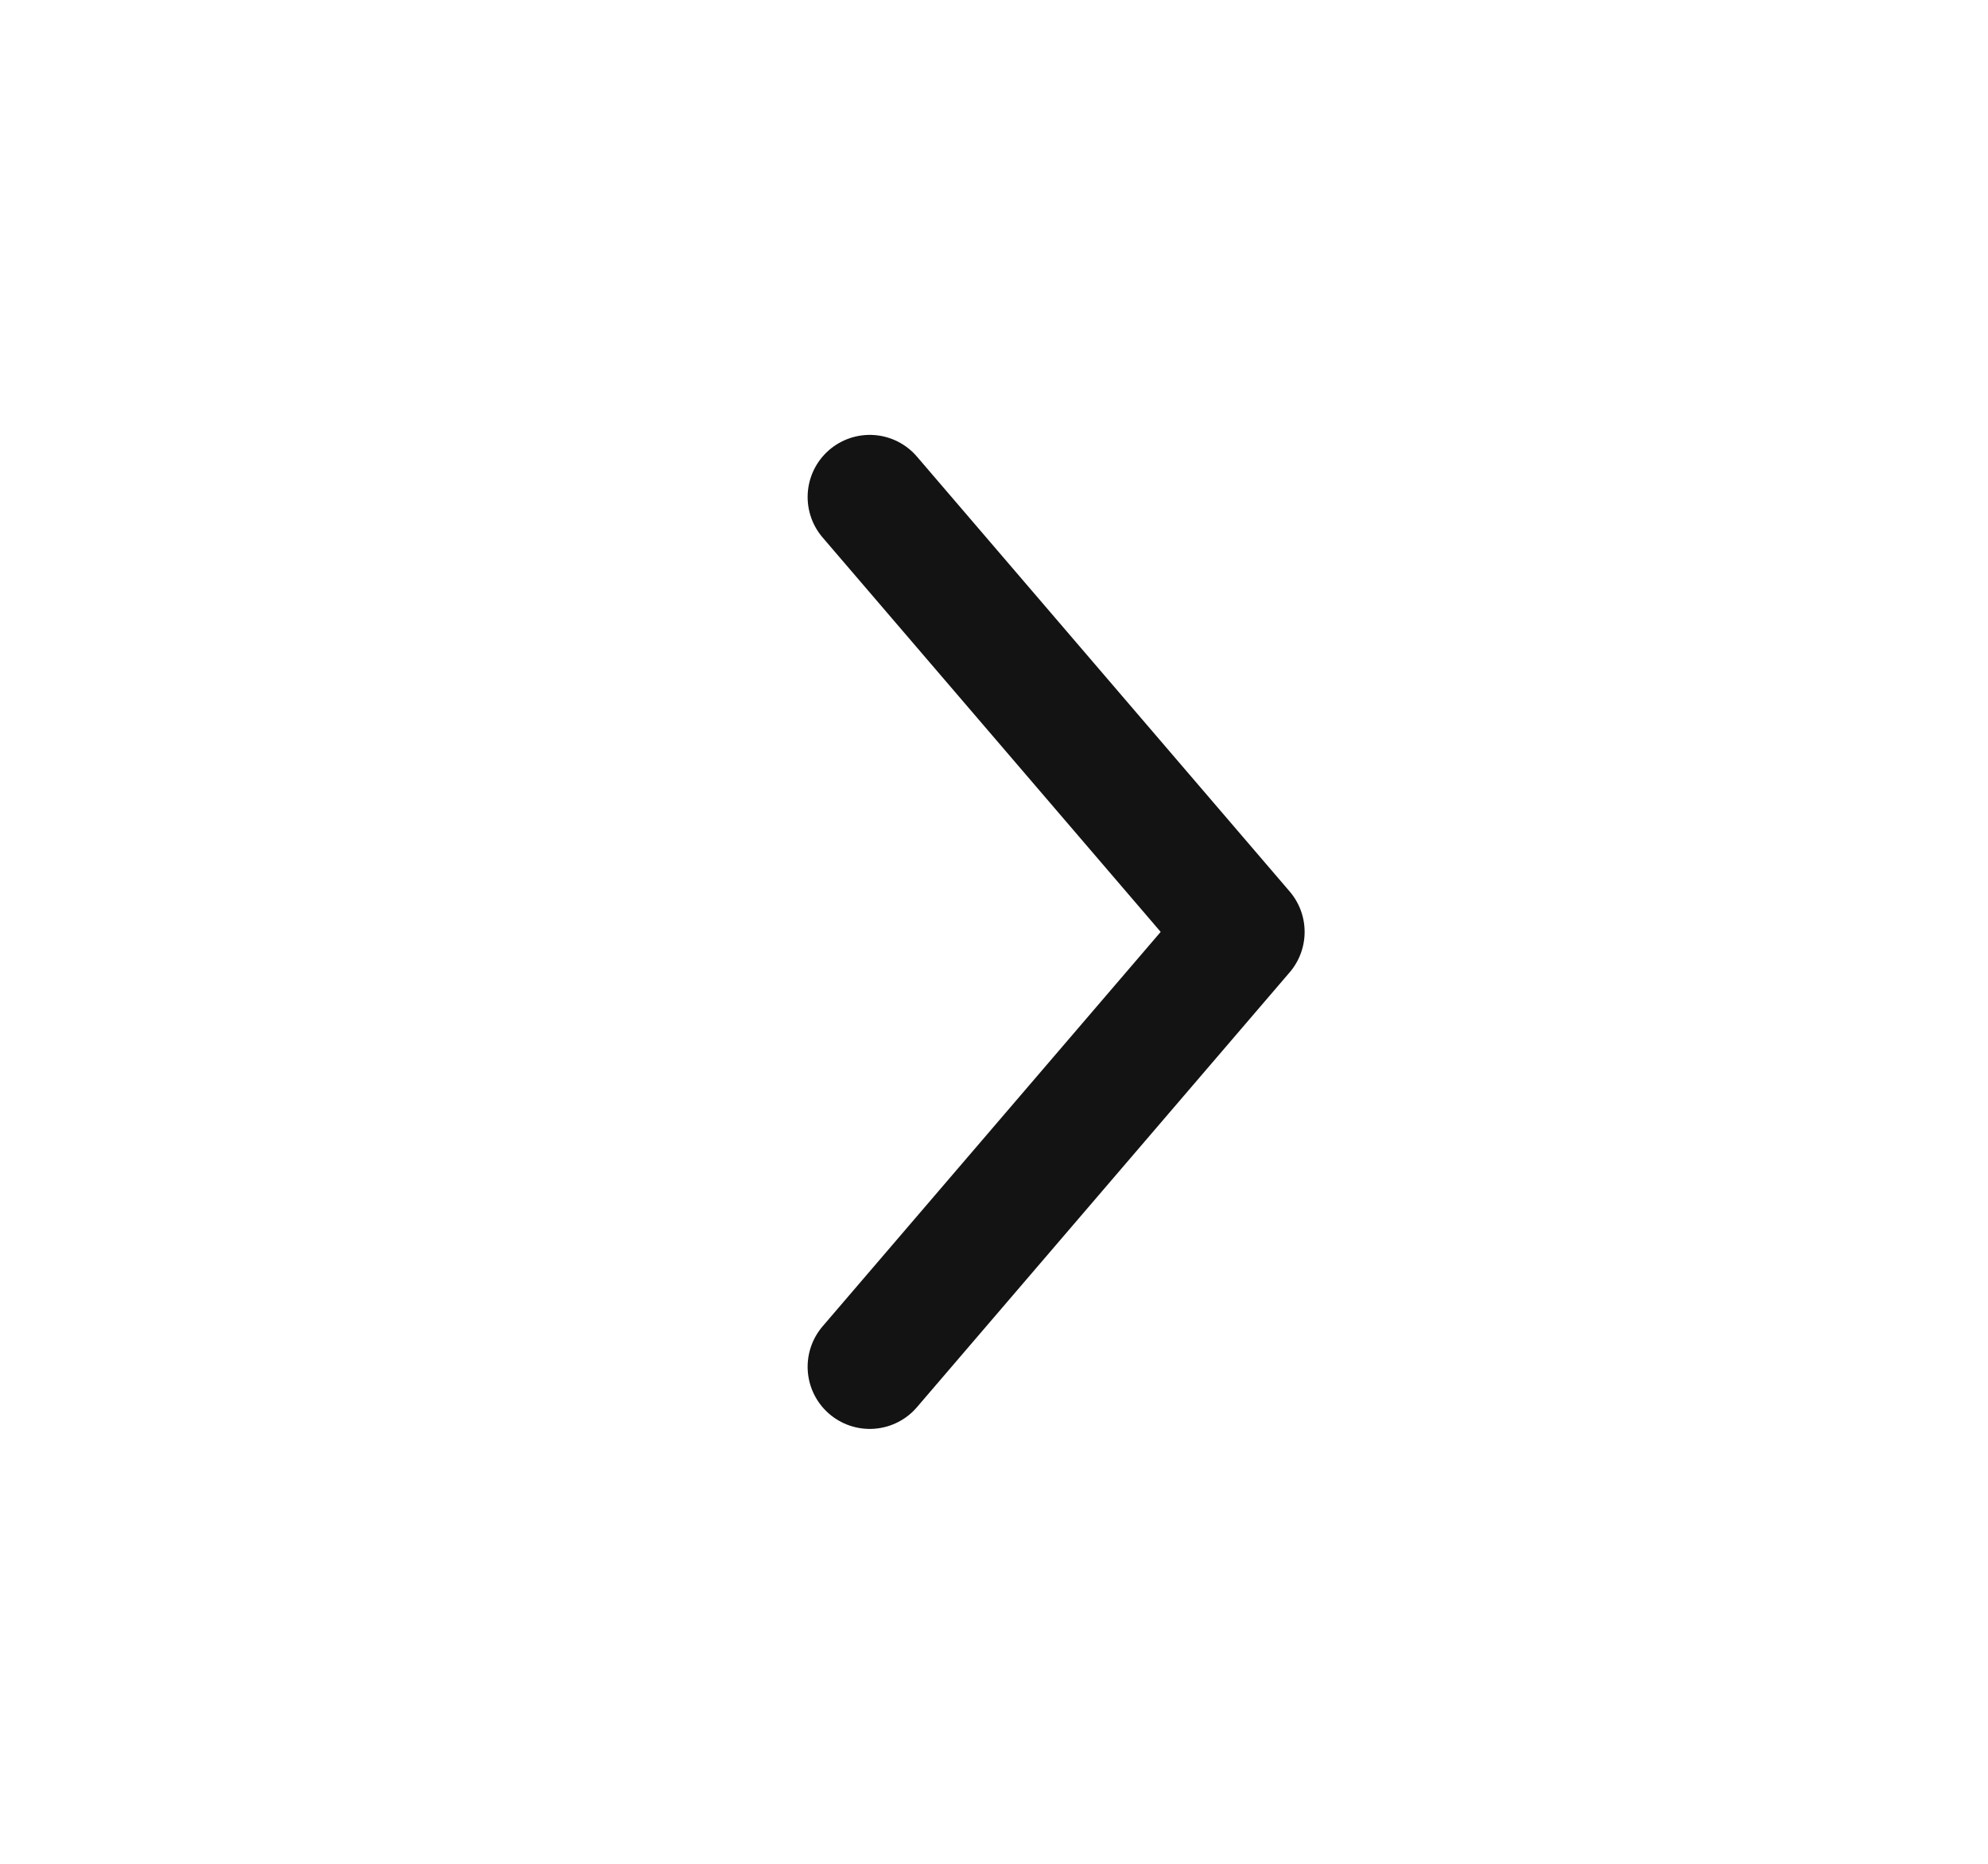
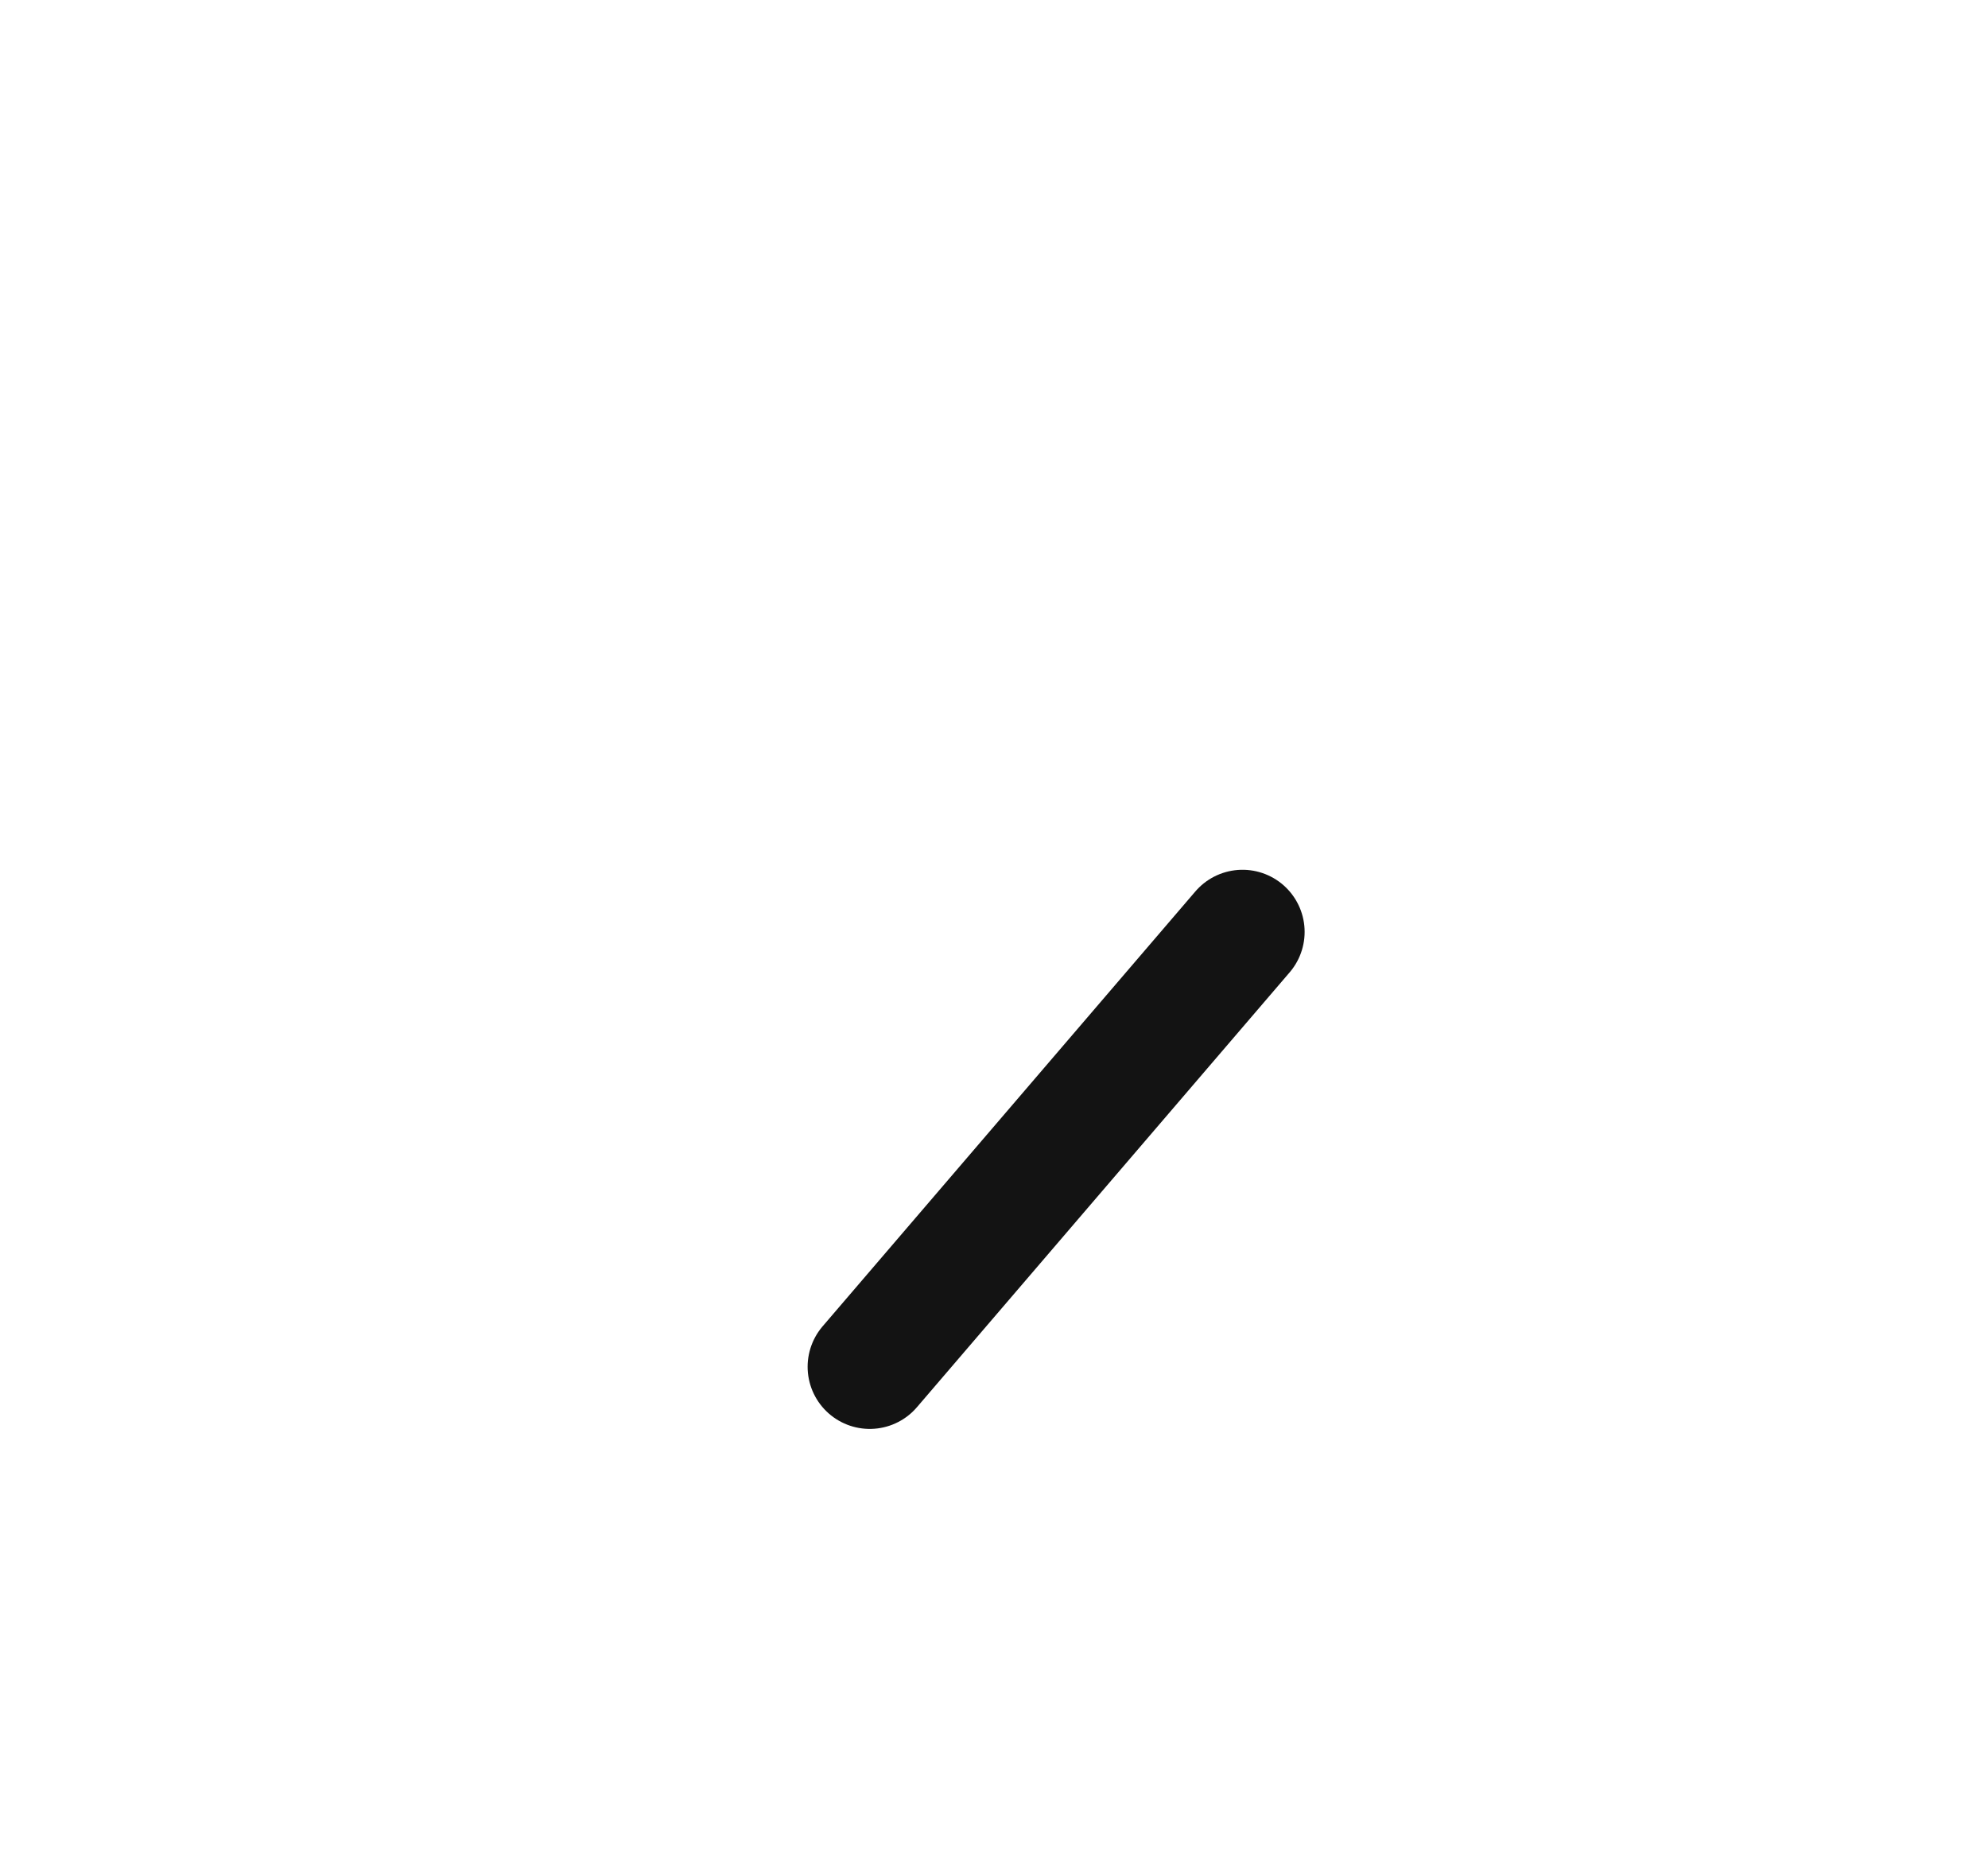
<svg xmlns="http://www.w3.org/2000/svg" width="16" height="15" viewBox="0 0 16 15" fill="none">
  <g id="arrow">
-     <path id="Vector 1" d="M7 11L10 7.5L7 4" stroke="#131313" stroke-linecap="round" stroke-linejoin="round" />
+     <path id="Vector 1" d="M7 11L10 7.5" stroke="#131313" stroke-linecap="round" stroke-linejoin="round" />
  </g>
</svg>